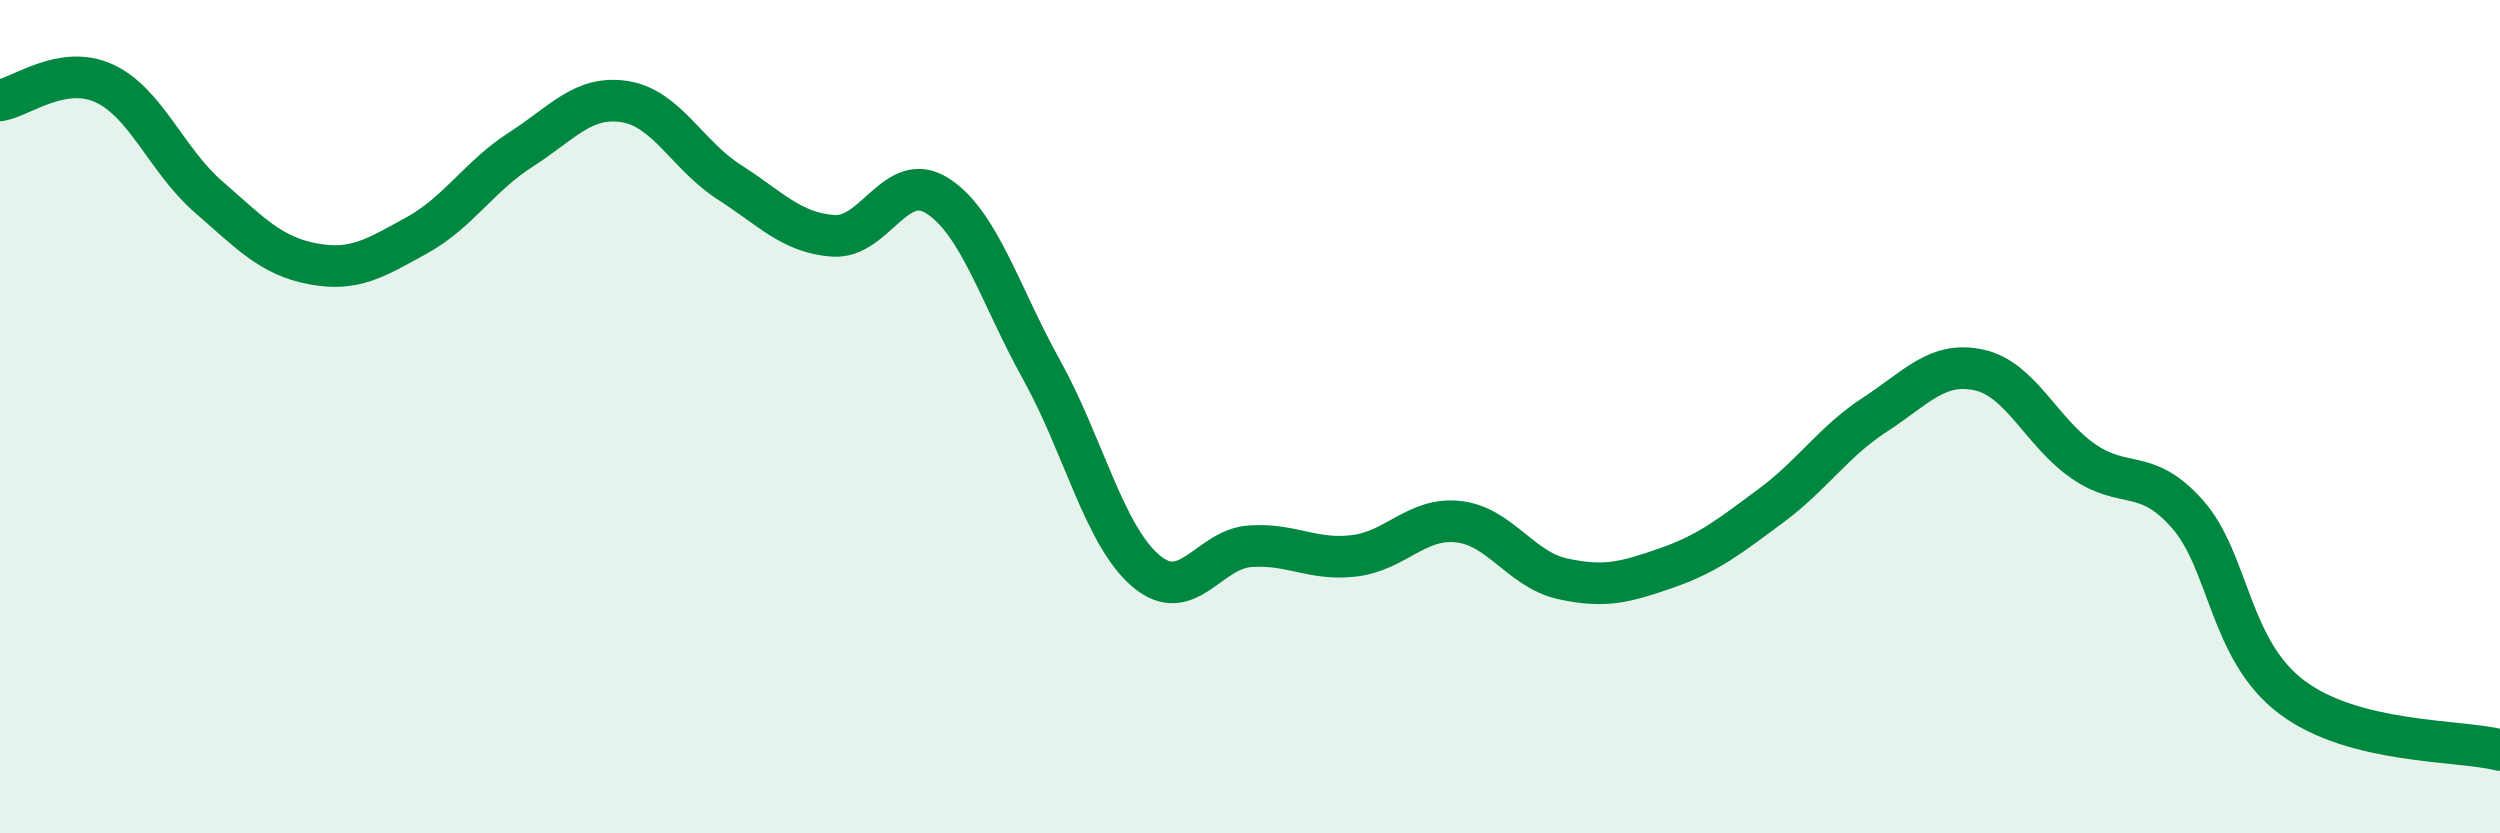
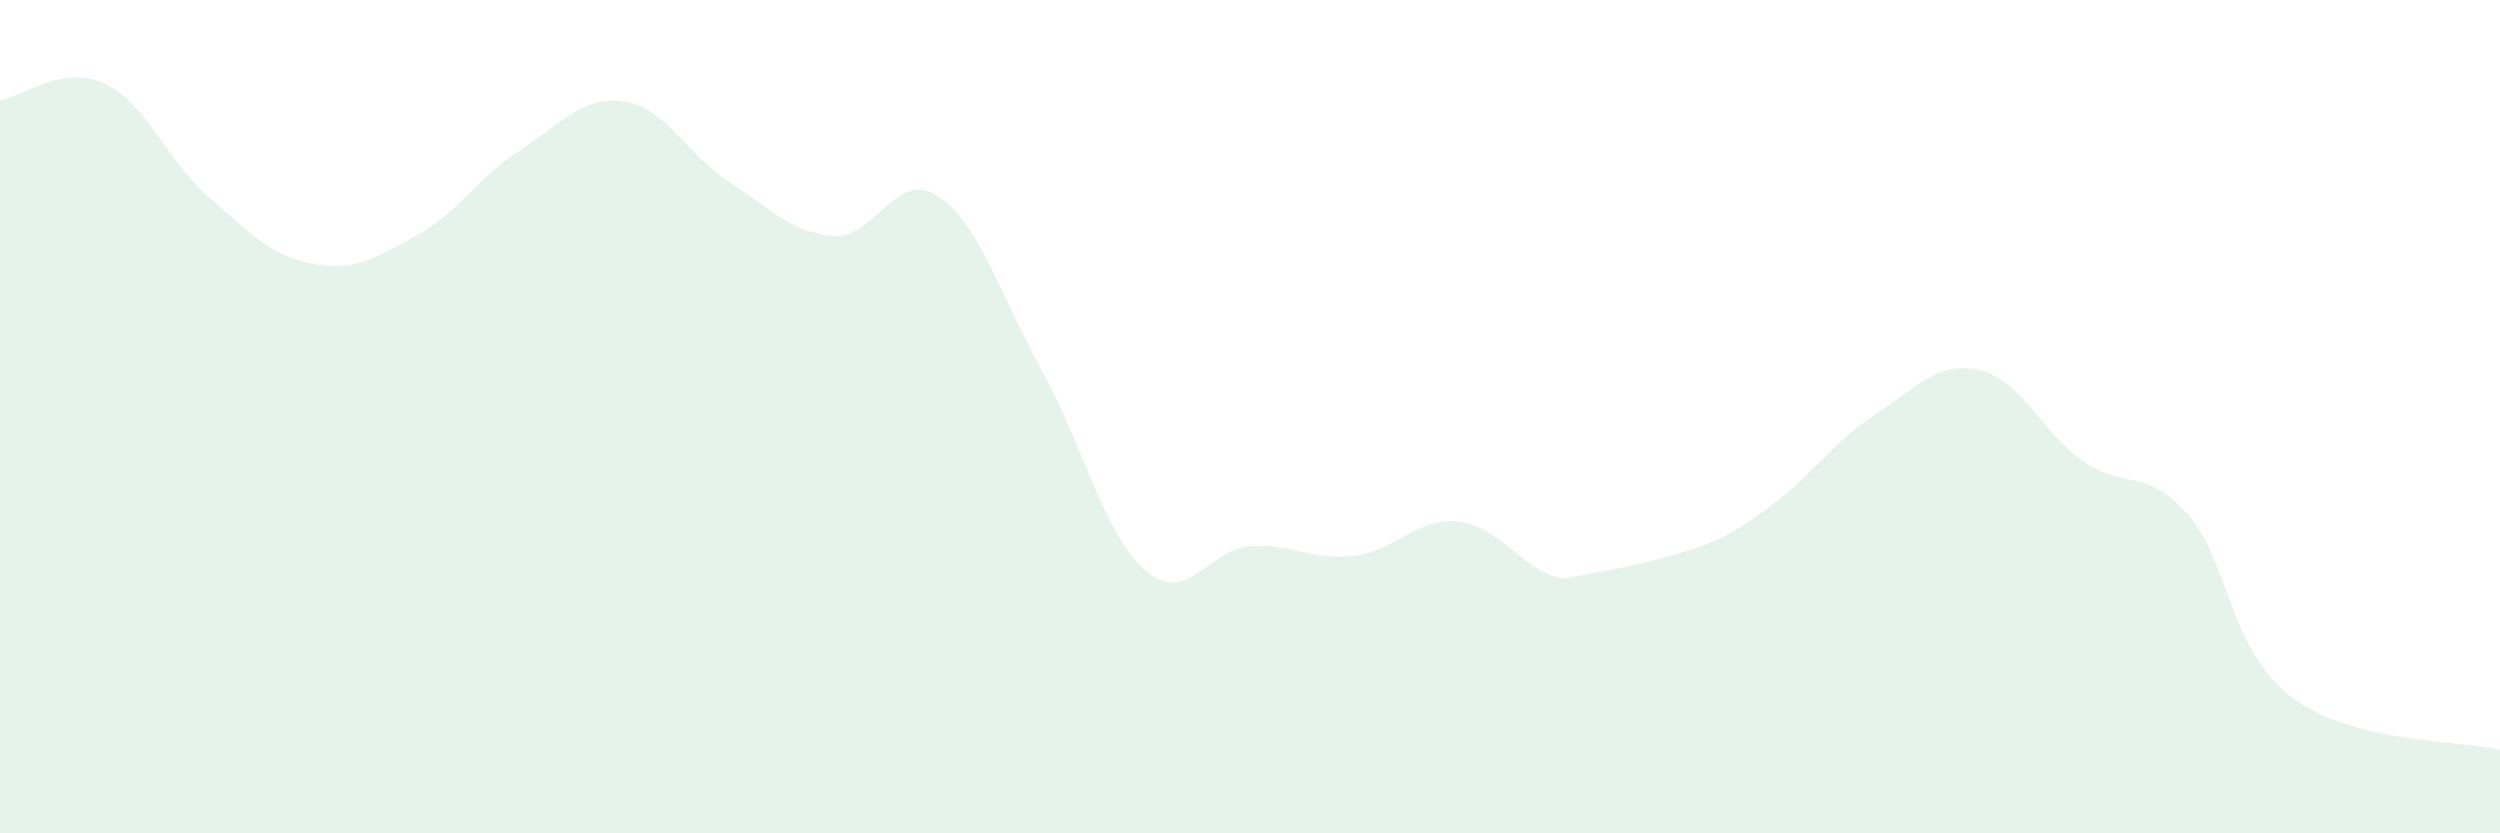
<svg xmlns="http://www.w3.org/2000/svg" width="60" height="20" viewBox="0 0 60 20">
-   <path d="M 0,2.41 C 0.5,2.33 1.5,1.54 2.5,2 C 3.5,2.46 4,3.85 5,4.72 C 6,5.59 6.5,6.14 7.5,6.33 C 8.5,6.52 9,6.2 10,5.65 C 11,5.1 11.5,4.23 12.5,3.59 C 13.5,2.95 14,2.28 15,2.44 C 16,2.6 16.5,3.73 17.5,4.37 C 18.5,5.01 19,5.59 20,5.66 C 21,5.73 21.5,4.06 22.5,4.7 C 23.5,5.34 24,7.08 25,8.88 C 26,10.68 26.5,12.85 27.5,13.7 C 28.5,14.55 29,13.18 30,13.11 C 31,13.04 31.5,13.46 32.5,13.34 C 33.5,13.22 34,12.41 35,12.52 C 36,12.63 36.5,13.67 37.5,13.89 C 38.5,14.11 39,13.98 40,13.63 C 41,13.28 41.5,12.88 42.5,12.14 C 43.5,11.4 44,10.6 45,9.95 C 46,9.3 46.5,8.66 47.5,8.88 C 48.5,9.1 49,10.38 50,11.07 C 51,11.76 51.5,11.21 52.5,12.34 C 53.5,13.47 53.5,15.6 55,16.73 C 56.5,17.86 59,17.75 60,18L60 20L0 20Z" fill="#008740" opacity="0.1" stroke-linecap="round" stroke-linejoin="round" />
-   <path d="M 0,2.41 C 0.5,2.33 1.5,1.54 2.5,2 C 3.5,2.46 4,3.85 5,4.72 C 6,5.59 6.5,6.14 7.5,6.33 C 8.5,6.52 9,6.2 10,5.65 C 11,5.1 11.5,4.23 12.5,3.59 C 13.5,2.95 14,2.28 15,2.44 C 16,2.6 16.5,3.73 17.5,4.37 C 18.5,5.01 19,5.59 20,5.66 C 21,5.73 21.5,4.06 22.5,4.7 C 23.5,5.34 24,7.08 25,8.88 C 26,10.68 26.5,12.85 27.5,13.7 C 28.5,14.55 29,13.18 30,13.11 C 31,13.04 31.5,13.46 32.5,13.34 C 33.5,13.22 34,12.41 35,12.52 C 36,12.63 36.5,13.67 37.5,13.89 C 38.5,14.11 39,13.98 40,13.63 C 41,13.28 41.5,12.88 42.5,12.14 C 43.5,11.4 44,10.6 45,9.95 C 46,9.3 46.5,8.66 47.5,8.88 C 48.5,9.1 49,10.38 50,11.07 C 51,11.76 51.5,11.21 52.5,12.34 C 53.5,13.47 53.5,15.6 55,16.73 C 56.5,17.86 59,17.75 60,18" stroke="#008740" stroke-width="1" fill="none" stroke-linecap="round" stroke-linejoin="round" />
+   <path d="M 0,2.41 C 0.5,2.33 1.5,1.54 2.5,2 C 3.5,2.46 4,3.85 5,4.72 C 6,5.59 6.5,6.14 7.5,6.33 C 8.5,6.52 9,6.2 10,5.65 C 11,5.1 11.5,4.23 12.5,3.59 C 13.5,2.95 14,2.28 15,2.44 C 16,2.6 16.5,3.73 17.5,4.37 C 18.5,5.01 19,5.59 20,5.66 C 21,5.73 21.5,4.06 22.5,4.7 C 23.5,5.34 24,7.08 25,8.88 C 26,10.68 26.5,12.85 27.5,13.7 C 28.5,14.55 29,13.18 30,13.11 C 31,13.04 31.5,13.46 32.5,13.34 C 33.5,13.22 34,12.41 35,12.52 C 36,12.63 36.5,13.67 37.5,13.89 C 41,13.28 41.5,12.88 42.5,12.14 C 43.5,11.4 44,10.6 45,9.95 C 46,9.3 46.5,8.66 47.5,8.88 C 48.5,9.1 49,10.38 50,11.07 C 51,11.76 51.5,11.21 52.5,12.34 C 53.5,13.47 53.5,15.6 55,16.73 C 56.5,17.86 59,17.75 60,18L60 20L0 20Z" fill="#008740" opacity="0.1" stroke-linecap="round" stroke-linejoin="round" />
</svg>